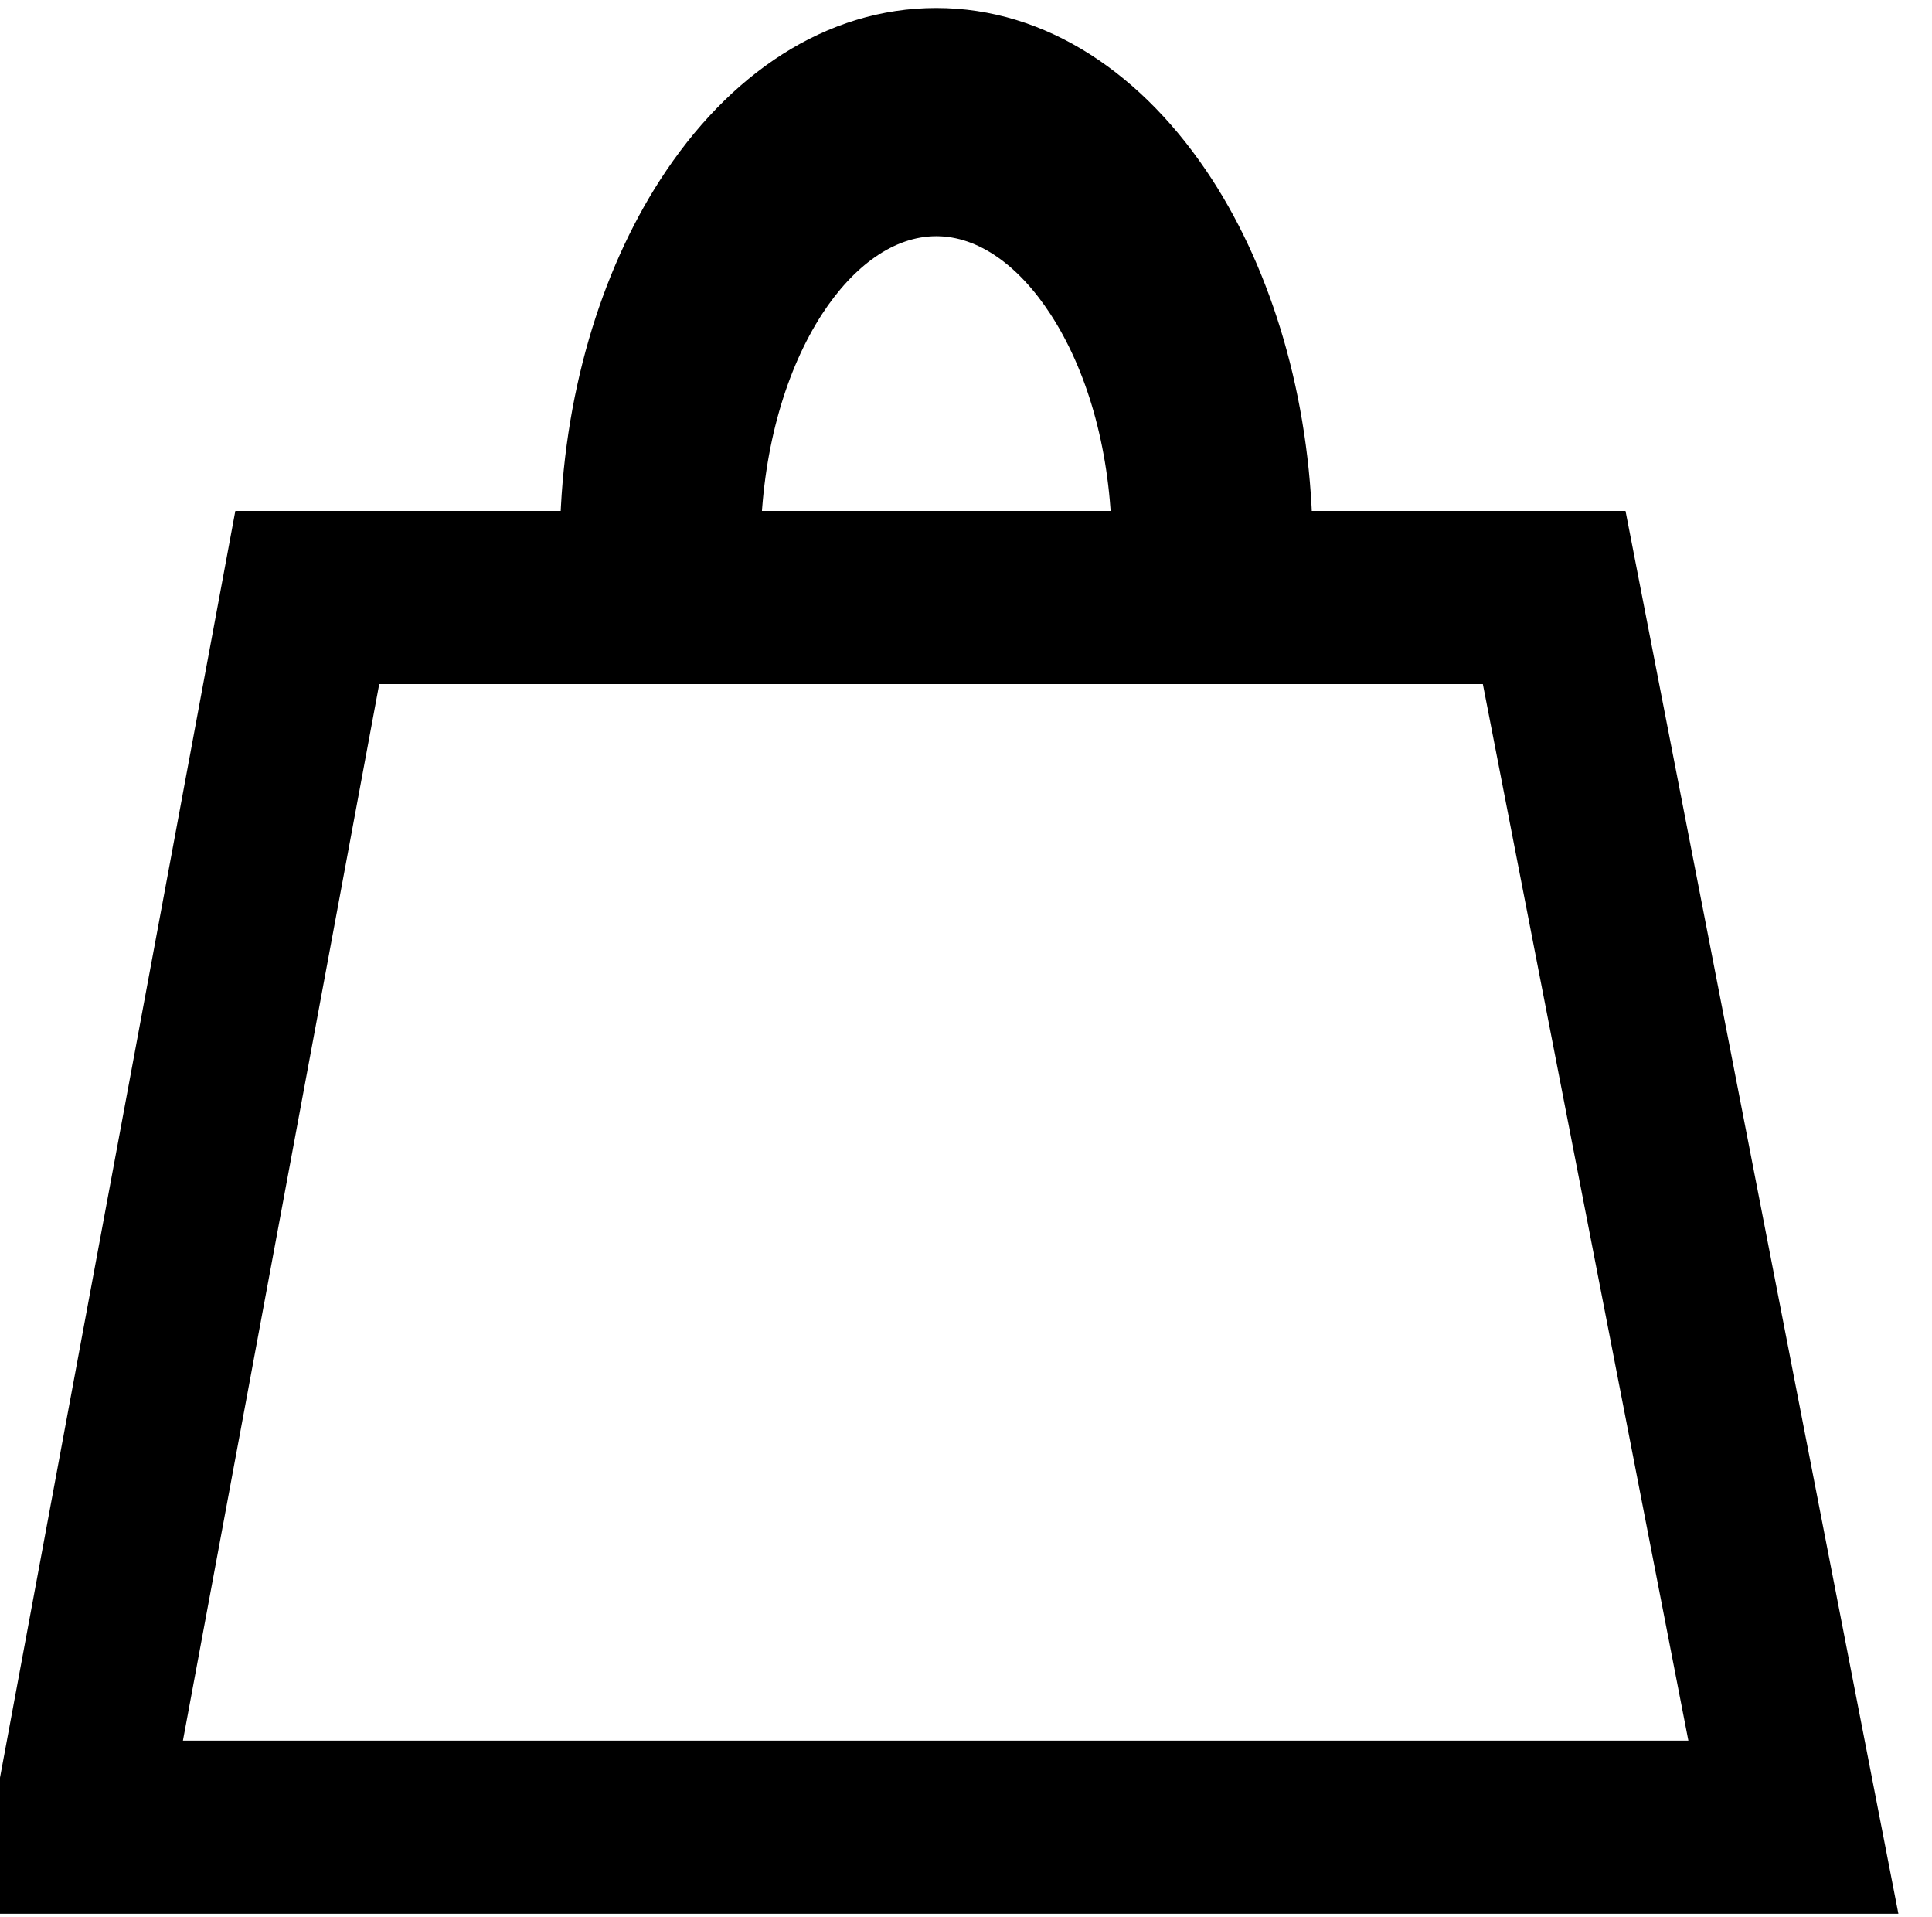
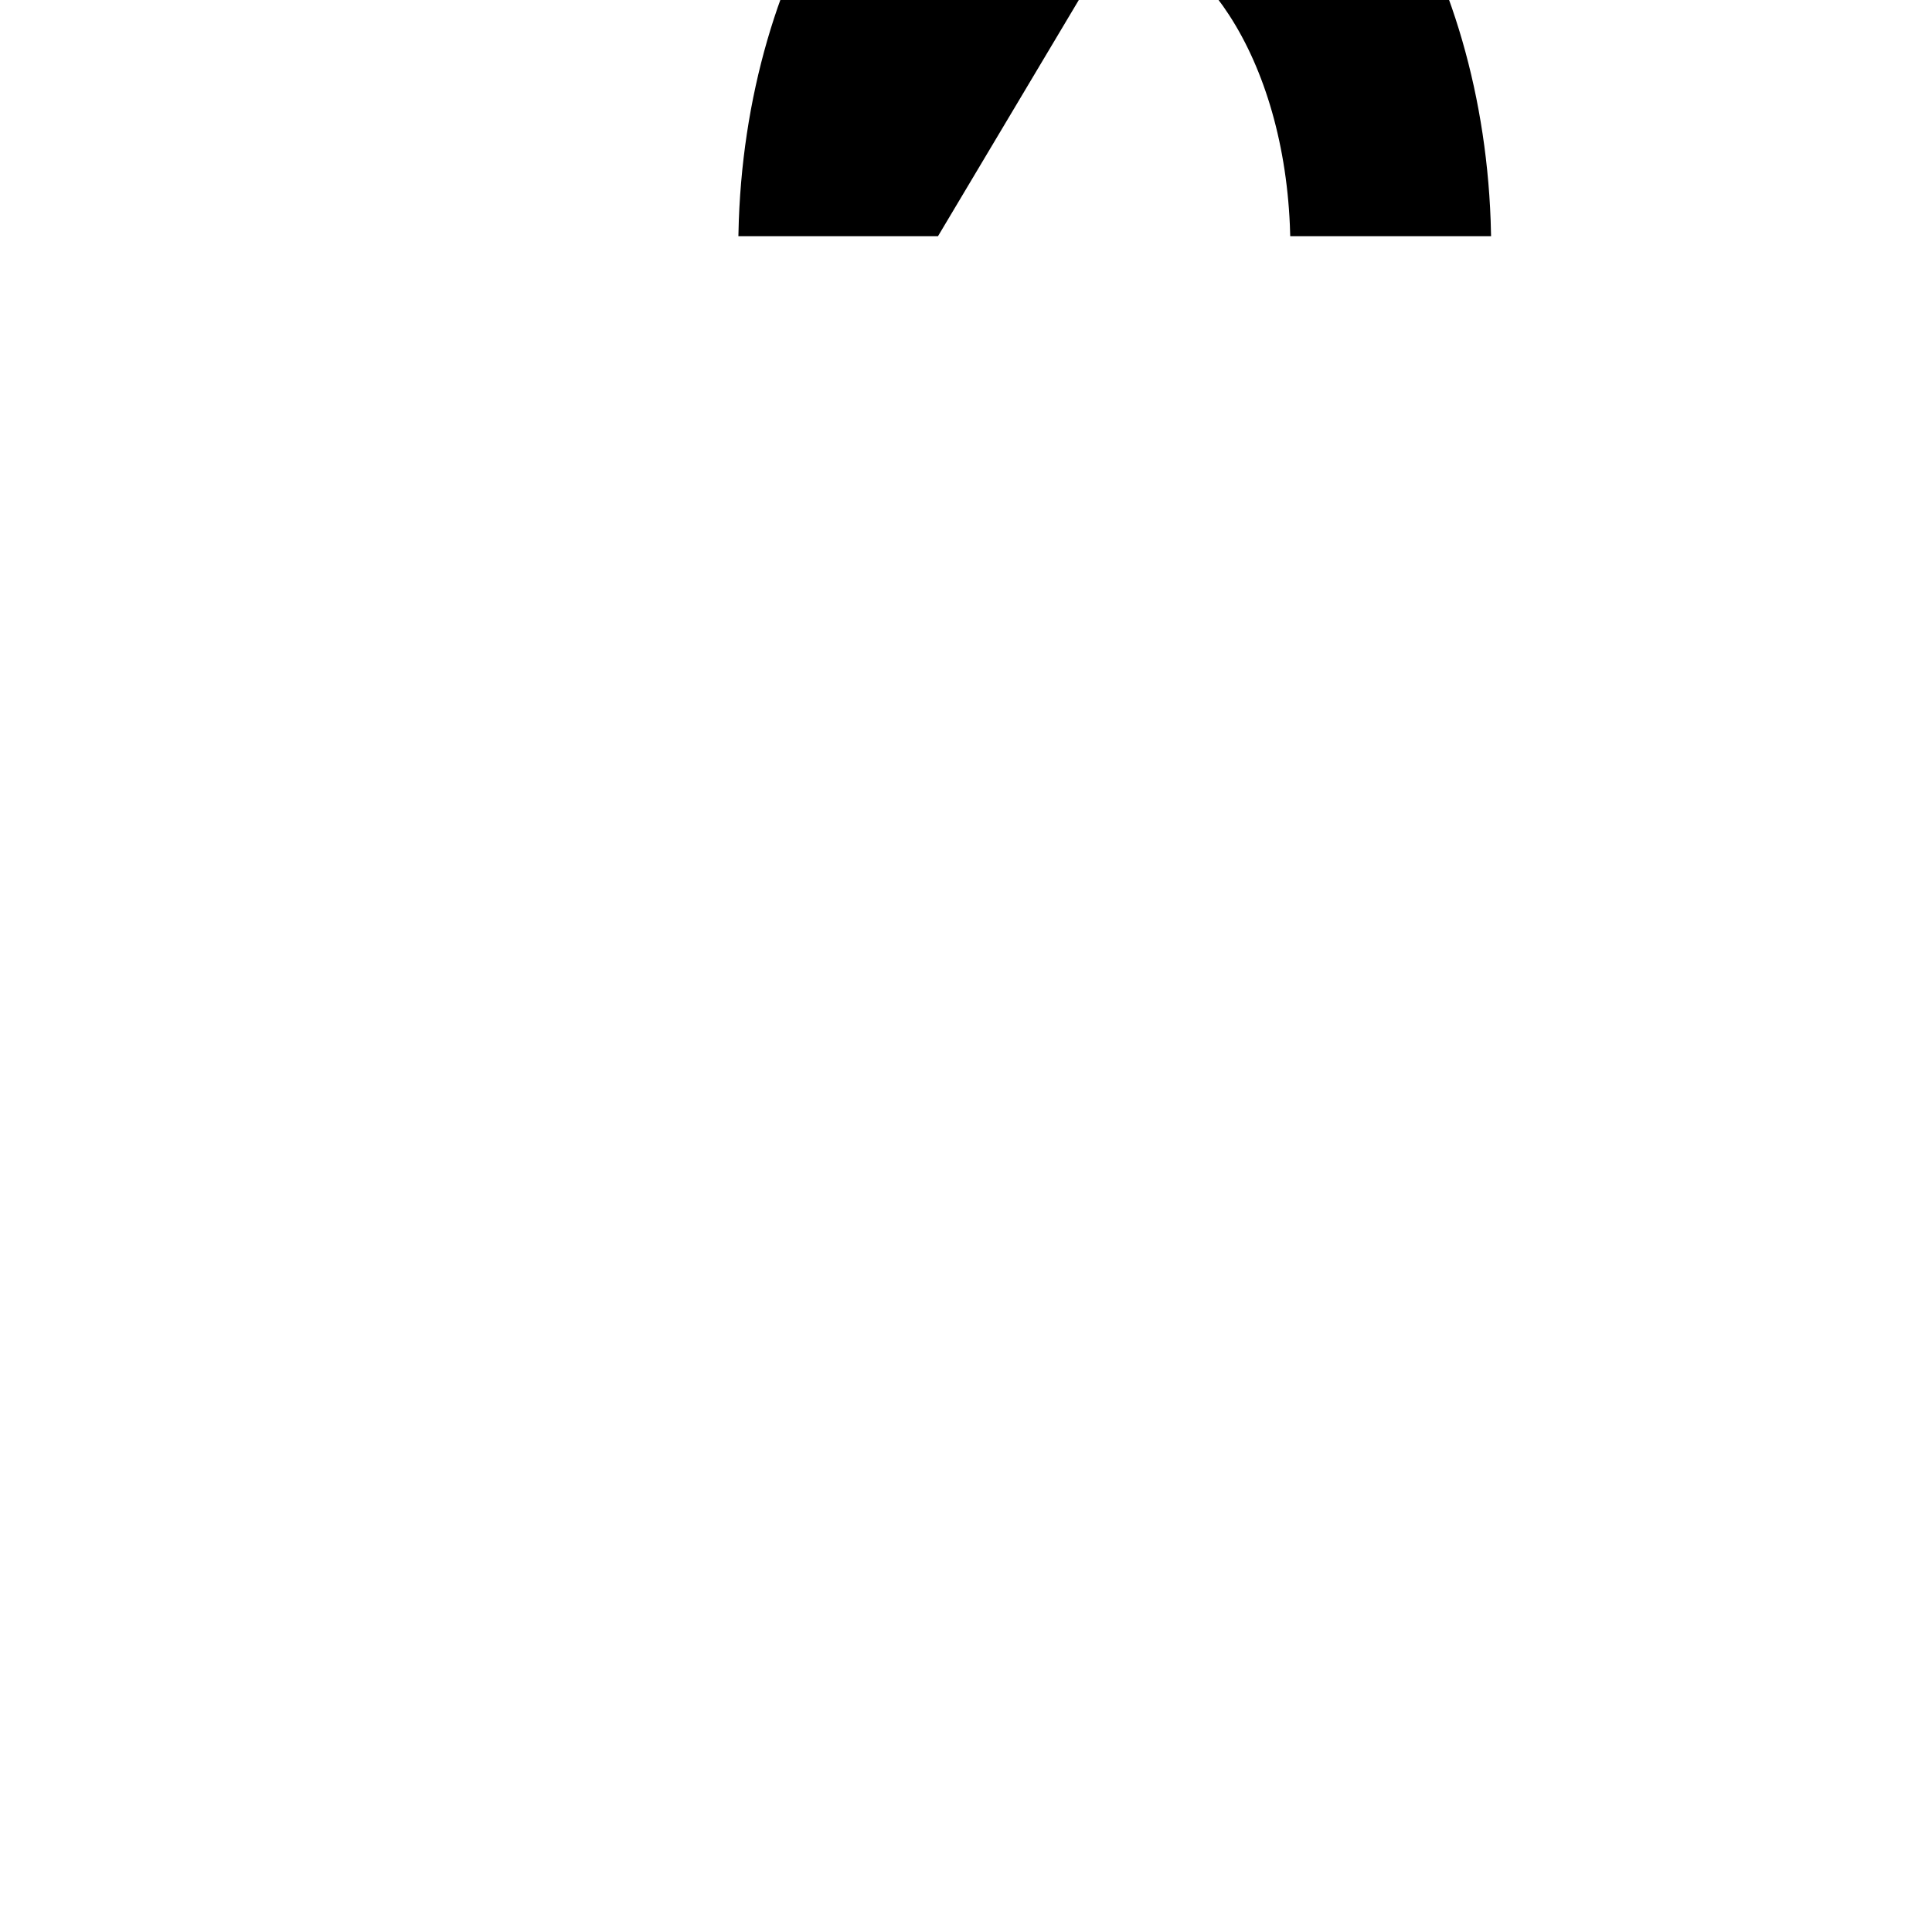
<svg xmlns="http://www.w3.org/2000/svg" xml:space="preserve" width="63mm" height="62.5mm" style="shape-rendering:geometricPrecision; text-rendering:geometricPrecision; image-rendering:optimizeQuality; fill-rule:evenodd; clip-rule:evenodd" viewBox="0 0 6300 6250">
  <defs>
    <style type="text/css">
   
    .str1 {stroke:#000;stroke-width:20}
    .str0 {stroke:#000;stroke-width:564.44}
    .fil0 {fill:none;fill-rule:nonzero}
    .fil1 {fill:#000;fill-rule:nonzero}
   
  </style>
  </defs>
  <g id="Warstwa_x0020_1">
    <g id="_259586200">
-       <polygon class="fil0 str0" points="1002,1948 5068,1948 5848,5957 257,5957 " />
-       <path class="fil1 str1" d="M3053 760c-142,0 -277,99 -381,259 -117,181 -192,433 -201,717l-635 0c9,-442 132,-845 325,-1144 222,-344 537,-556 892,-556 355,0 670,213 892,556 193,299 316,703 325,1144l-635 0c-8,-284 -83,-536 -201,-717 -104,-160 -239,-259 -381,-259z" />
+       <path class="fil1 str1" d="M3053 760l-635 0c9,-442 132,-845 325,-1144 222,-344 537,-556 892,-556 355,0 670,213 892,556 193,299 316,703 325,1144l-635 0c-8,-284 -83,-536 -201,-717 -104,-160 -239,-259 -381,-259z" />
    </g>
  </g>
</svg>